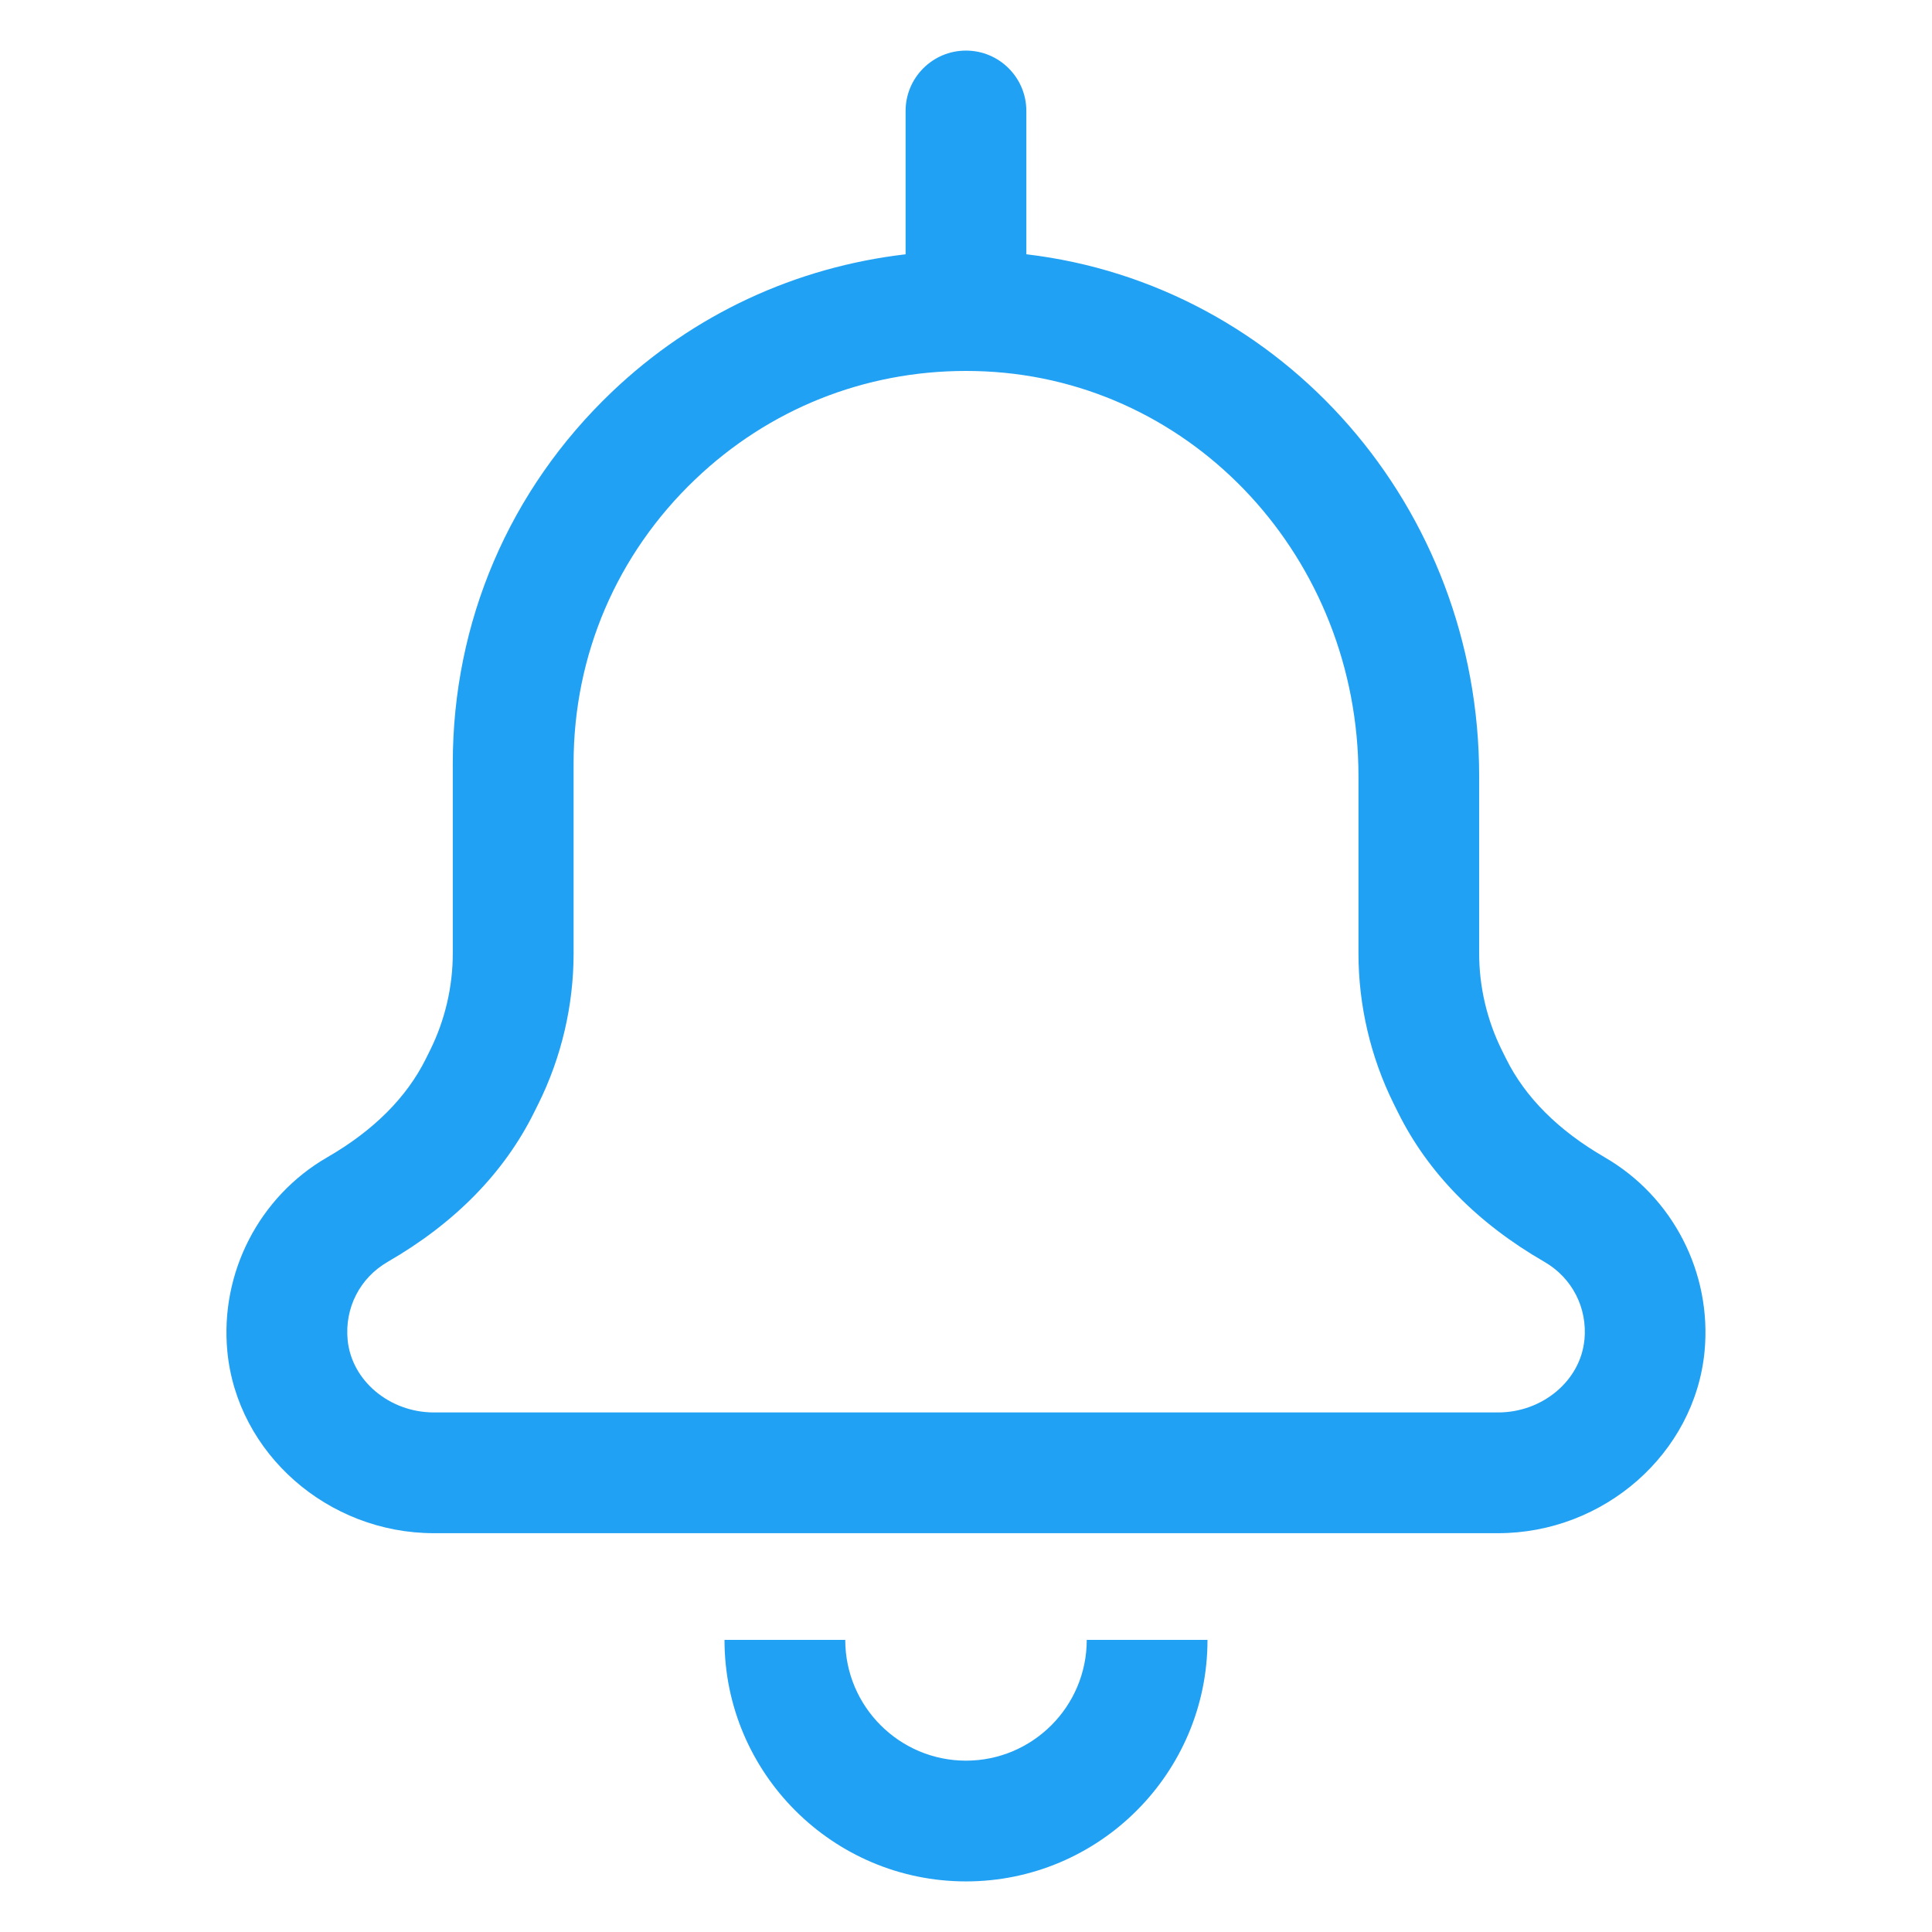
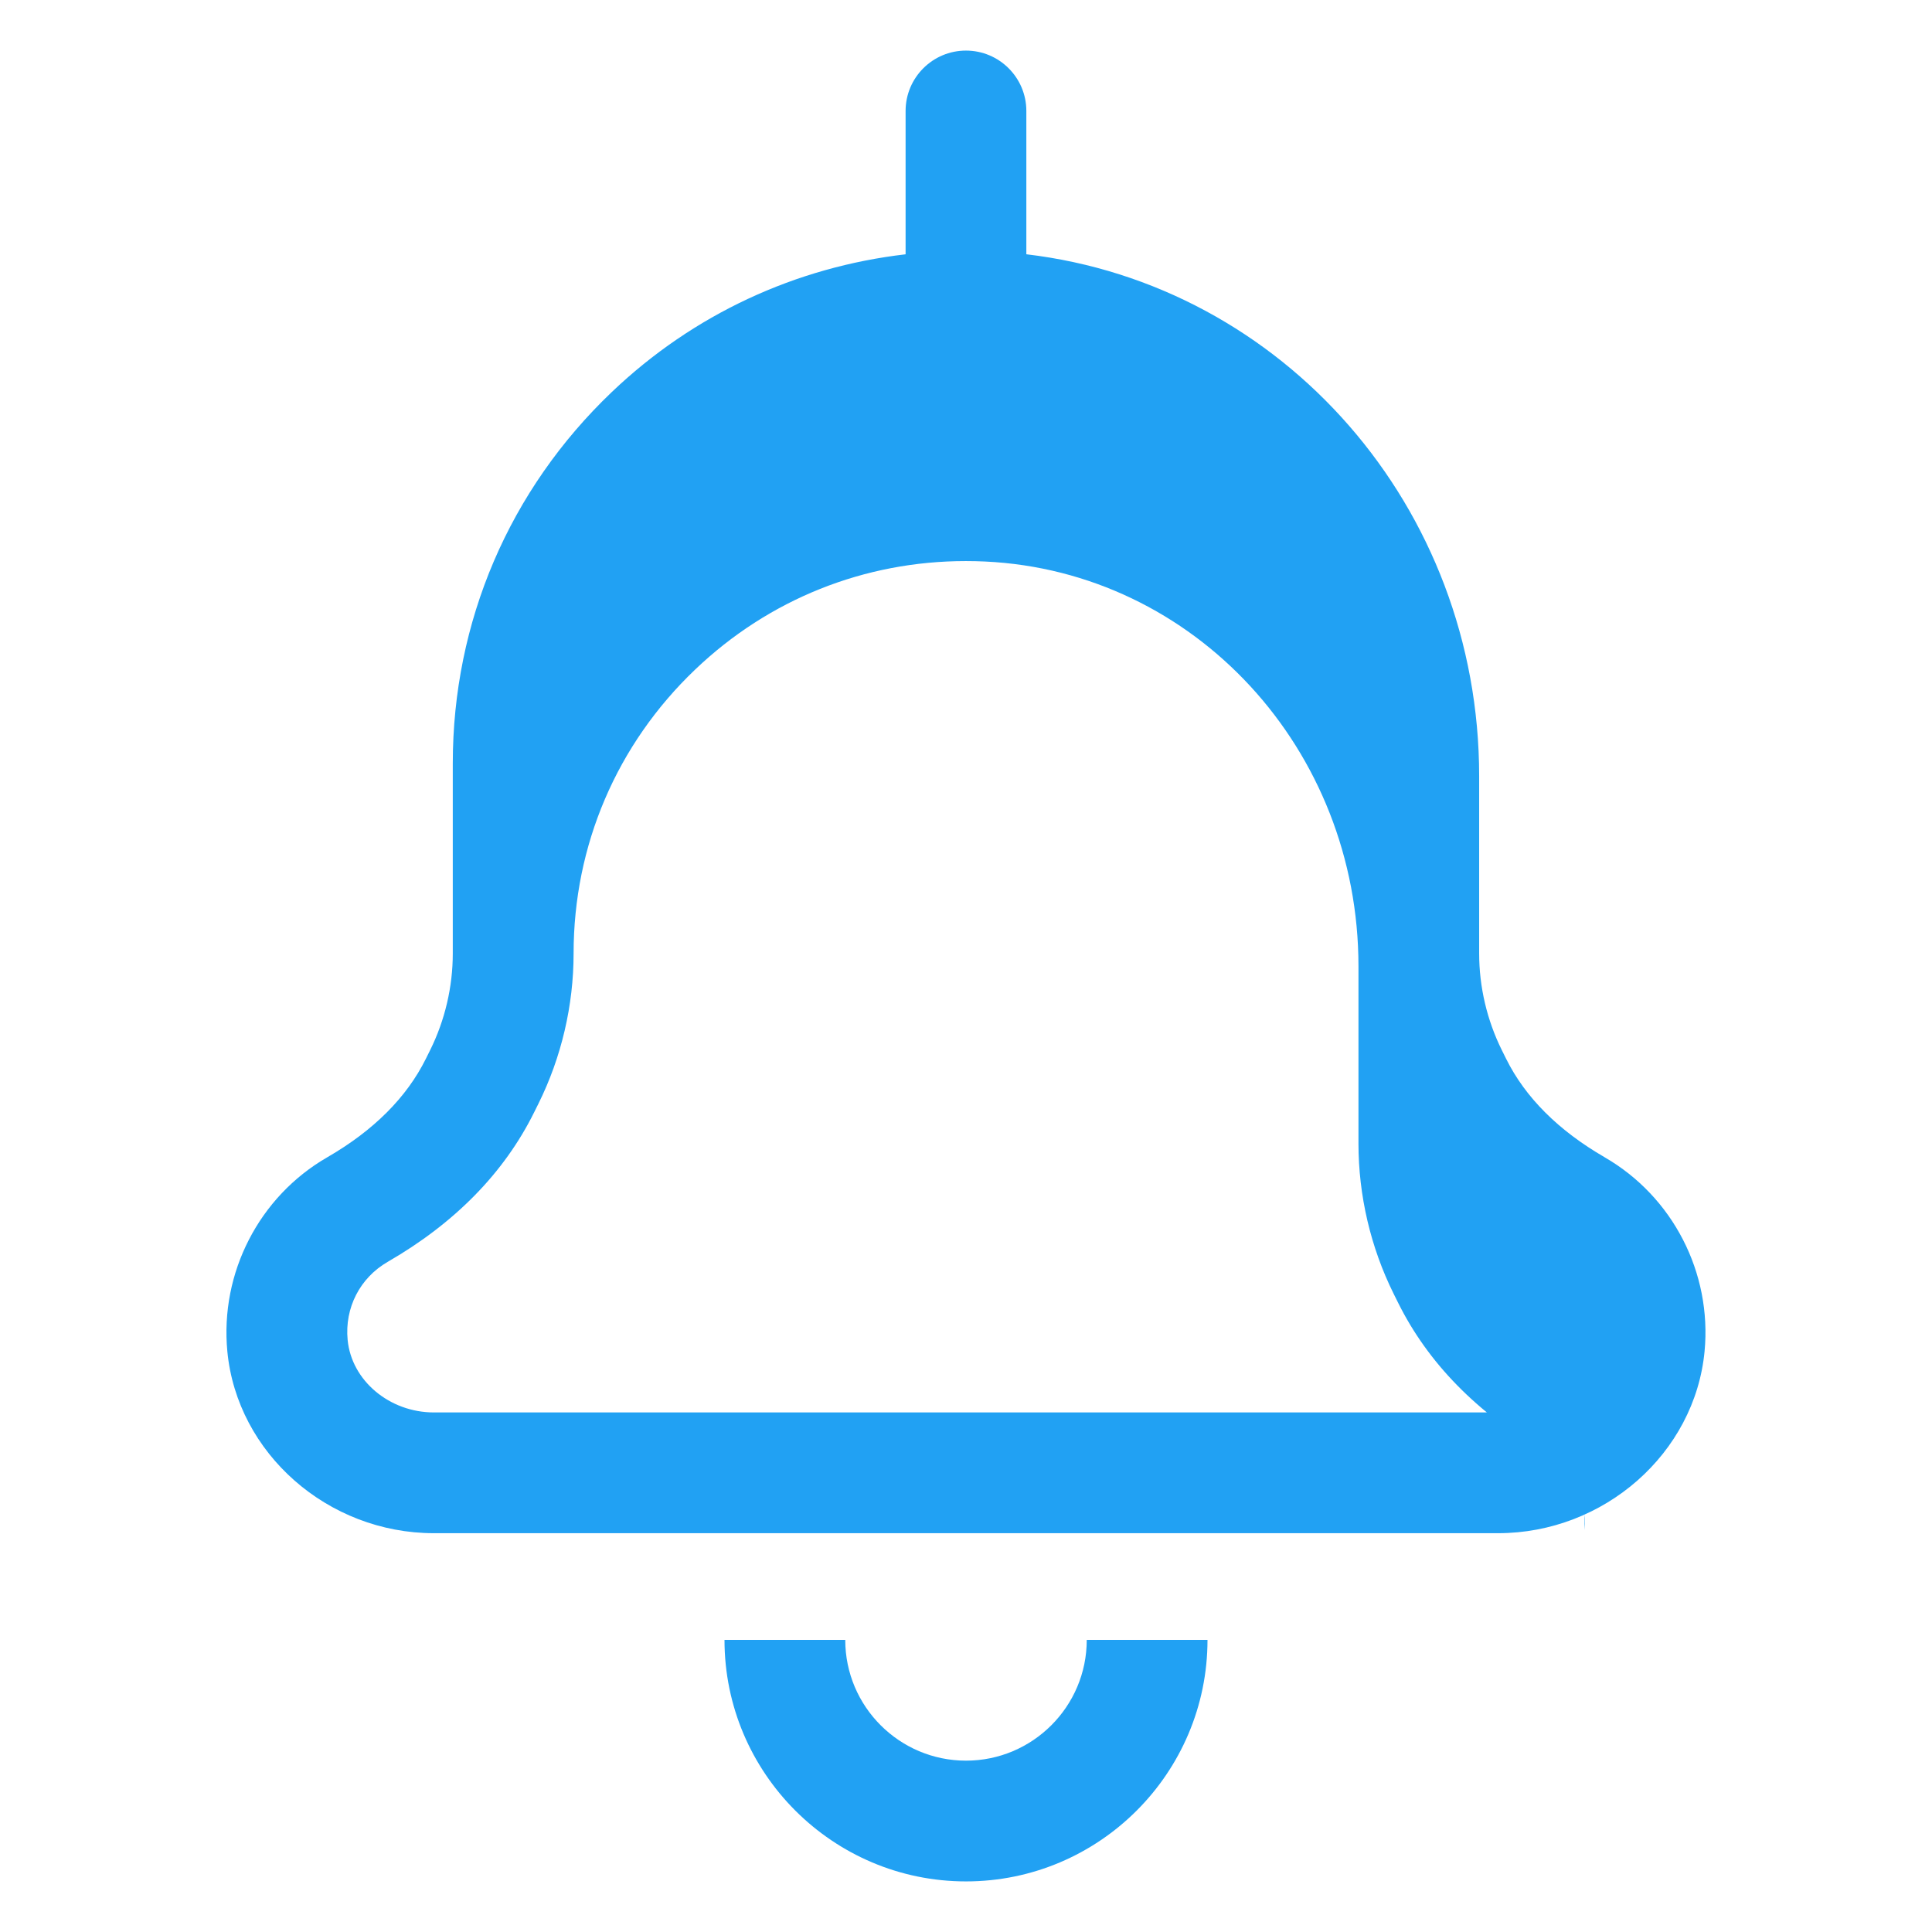
<svg xmlns="http://www.w3.org/2000/svg" id="Layer_2" viewBox="0 0 64 64">
  <defs>
    <style>.cls-1{fill:none;}.cls-2{fill:#21a1f3;}</style>
  </defs>
  <g id="Layer_1-2">
-     <rect class="cls-1" width="64" height="64" />
-     <path class="cls-2" d="M53.159,38.337c-1.533-.885-2.633-1.984-3.268-3.266l-.143-.288c-.49-.989-.749-2.095-.749-3.197v-5.874c0-8.921-6.501-16.284-15-17.289V3.676c0-1.104-.896-2-2-2s-2,.896-2,2v4.748c-3.635.423-7.028,1.983-9.733,4.563-3.396,3.24-5.267,7.609-5.267,12.301v6.298c0,1.104-.259,2.209-.748,3.197l-.143.288c-.635,1.282-1.734,2.381-3.268,3.266-2.257,1.303-3.556,3.827-3.309,6.43.323,3.377,3.328,6.022,6.842,6.022h35.251c3.514,0,6.519-2.645,6.842-6.023.247-2.602-1.052-5.125-3.309-6.429ZM52.485,44.386c-.129,1.347-1.385,2.403-2.859,2.403H14.375c-1.475,0-2.73-1.056-2.859-2.402-.102-1.064.407-2.055,1.326-2.586,2.229-1.286,3.86-2.953,4.852-4.954l.143-.288c.762-1.537,1.164-3.256,1.164-4.973v-6.298c0-3.588,1.431-6.929,4.028-9.407,2.442-2.331,5.605-3.593,8.968-3.593.211,0,.423.005.636.015,6.936.327,12.368,6.216,12.368,13.409v5.874c0,1.715.402,3.435,1.165,4.973l.143.288c.991,2.001,2.624,3.668,4.852,4.954.919.531,1.428,1.522,1.326,2.585ZM32,58.324c-2.206,0-4-1.794-4-4h-4c0,4.411,3.589,8,8,8s8-3.589,8-8h-4c0,2.206-1.794,4-4,4Z" />
+     <path class="cls-2" d="M53.159,38.337c-1.533-.885-2.633-1.984-3.268-3.266l-.143-.288c-.49-.989-.749-2.095-.749-3.197v-5.874c0-8.921-6.501-16.284-15-17.289V3.676c0-1.104-.896-2-2-2s-2,.896-2,2v4.748c-3.635.423-7.028,1.983-9.733,4.563-3.396,3.24-5.267,7.609-5.267,12.301v6.298c0,1.104-.259,2.209-.748,3.197l-.143.288c-.635,1.282-1.734,2.381-3.268,3.266-2.257,1.303-3.556,3.827-3.309,6.43.323,3.377,3.328,6.022,6.842,6.022h35.251c3.514,0,6.519-2.645,6.842-6.023.247-2.602-1.052-5.125-3.309-6.429ZM52.485,44.386c-.129,1.347-1.385,2.403-2.859,2.403H14.375c-1.475,0-2.73-1.056-2.859-2.402-.102-1.064.407-2.055,1.326-2.586,2.229-1.286,3.86-2.953,4.852-4.954l.143-.288c.762-1.537,1.164-3.256,1.164-4.973c0-3.588,1.431-6.929,4.028-9.407,2.442-2.331,5.605-3.593,8.968-3.593.211,0,.423.005.636.015,6.936.327,12.368,6.216,12.368,13.409v5.874c0,1.715.402,3.435,1.165,4.973l.143.288c.991,2.001,2.624,3.668,4.852,4.954.919.531,1.428,1.522,1.326,2.585ZM32,58.324c-2.206,0-4-1.794-4-4h-4c0,4.411,3.589,8,8,8s8-3.589,8-8h-4c0,2.206-1.794,4-4,4Z" />
  </g>
</svg>